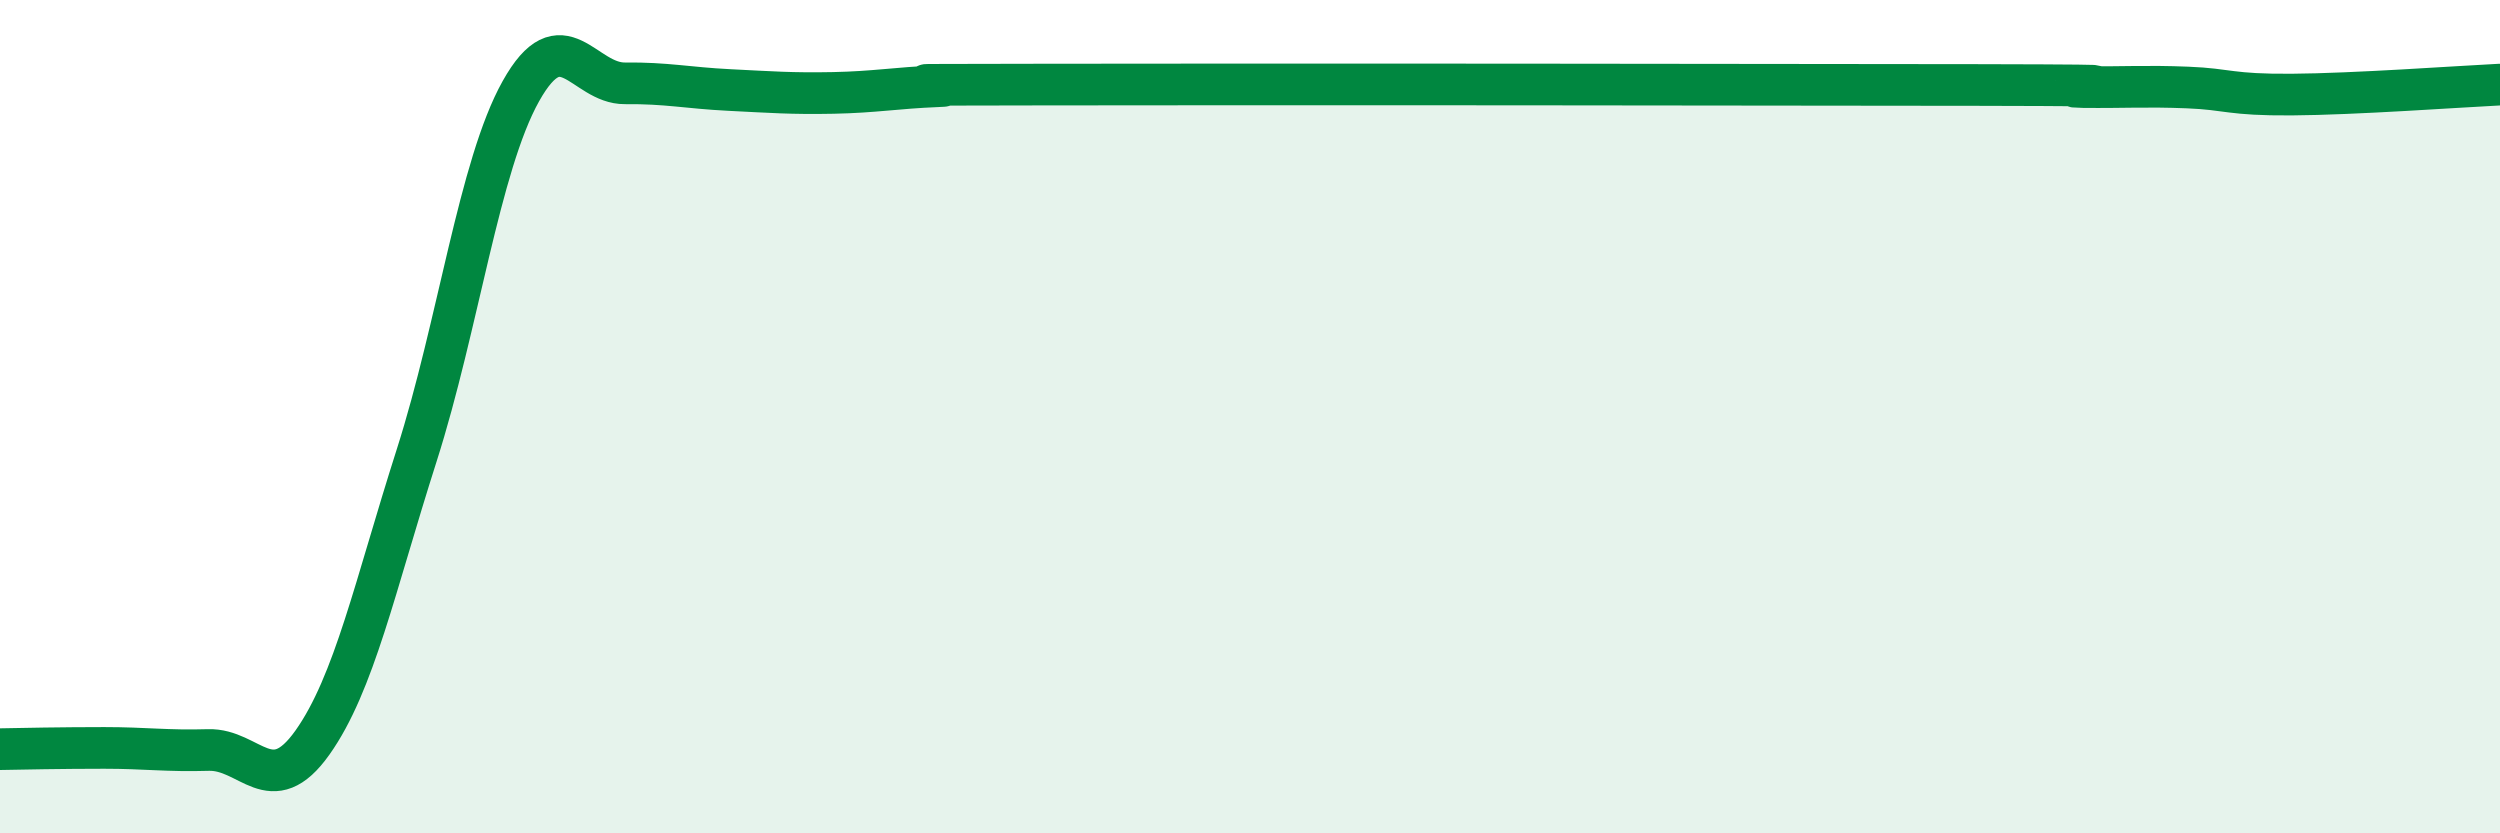
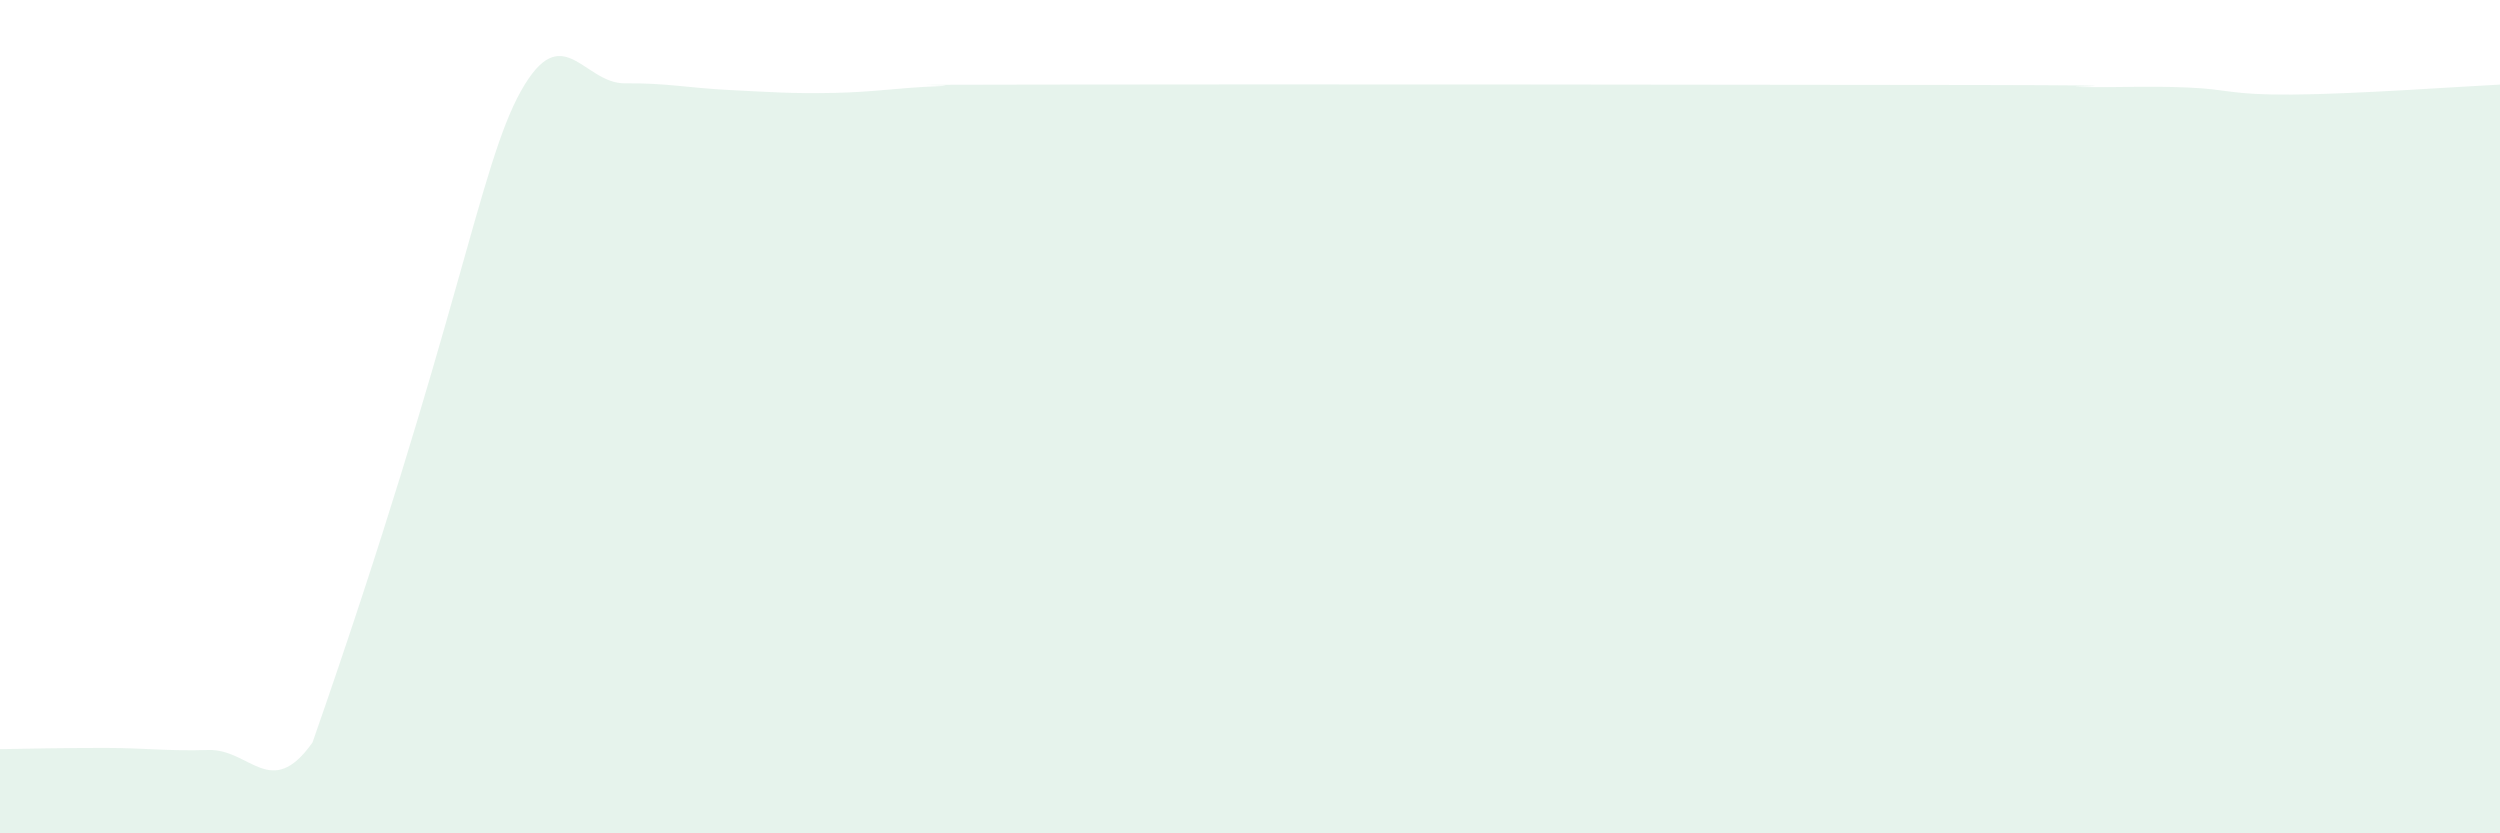
<svg xmlns="http://www.w3.org/2000/svg" width="60" height="20" viewBox="0 0 60 20">
-   <path d="M 0,17.98 C 0.5,17.97 1.5,17.95 2.5,17.95 C 3.5,17.95 4,18.03 5,18 C 6,17.97 6.5,19.23 7.5,17.82 C 8.5,16.41 9,14.06 10,10.93 C 11,7.8 11.5,3.98 12.5,2.19 C 13.5,0.4 14,2.01 15,2 C 16,1.99 16.5,2.11 17.5,2.16 C 18.5,2.21 19,2.25 20,2.23 C 21,2.21 21.5,2.11 22.5,2.07 C 23.5,2.03 20,2.04 25,2.03 C 30,2.02 42.5,2.03 47.5,2.04 C 52.5,2.05 49,2.08 50,2.09 C 51,2.1 51.5,2.06 52.5,2.1 C 53.5,2.14 53.5,2.28 55,2.27 C 56.5,2.26 59,2.08 60,2.03L60 20L0 20Z" fill="#008740" opacity="0.1" stroke-linecap="round" stroke-linejoin="round" />
-   <path d="M 0,17.98 C 0.5,17.97 1.5,17.95 2.5,17.95 C 3.5,17.95 4,18.03 5,18 C 6,17.97 6.5,19.23 7.5,17.82 C 8.5,16.41 9,14.06 10,10.93 C 11,7.8 11.5,3.98 12.5,2.19 C 13.5,0.4 14,2.01 15,2 C 16,1.99 16.5,2.11 17.5,2.16 C 18.5,2.21 19,2.25 20,2.23 C 21,2.21 21.5,2.11 22.5,2.07 C 23.5,2.03 20,2.04 25,2.03 C 30,2.02 42.5,2.03 47.5,2.04 C 52.5,2.05 49,2.08 50,2.09 C 51,2.1 51.5,2.06 52.5,2.1 C 53.5,2.14 53.5,2.28 55,2.27 C 56.5,2.26 59,2.08 60,2.03" stroke="#008740" stroke-width="1" fill="none" stroke-linecap="round" stroke-linejoin="round" />
+   <path d="M 0,17.98 C 0.5,17.97 1.5,17.95 2.5,17.95 C 3.5,17.95 4,18.03 5,18 C 6,17.97 6.5,19.23 7.5,17.82 C 11,7.8 11.5,3.98 12.5,2.19 C 13.5,0.4 14,2.01 15,2 C 16,1.99 16.5,2.11 17.5,2.16 C 18.5,2.21 19,2.25 20,2.23 C 21,2.21 21.5,2.11 22.5,2.07 C 23.5,2.03 20,2.04 25,2.03 C 30,2.02 42.5,2.03 47.5,2.04 C 52.5,2.05 49,2.08 50,2.09 C 51,2.1 51.5,2.06 52.5,2.1 C 53.5,2.14 53.5,2.28 55,2.27 C 56.5,2.26 59,2.08 60,2.03L60 20L0 20Z" fill="#008740" opacity="0.1" stroke-linecap="round" stroke-linejoin="round" />
</svg>